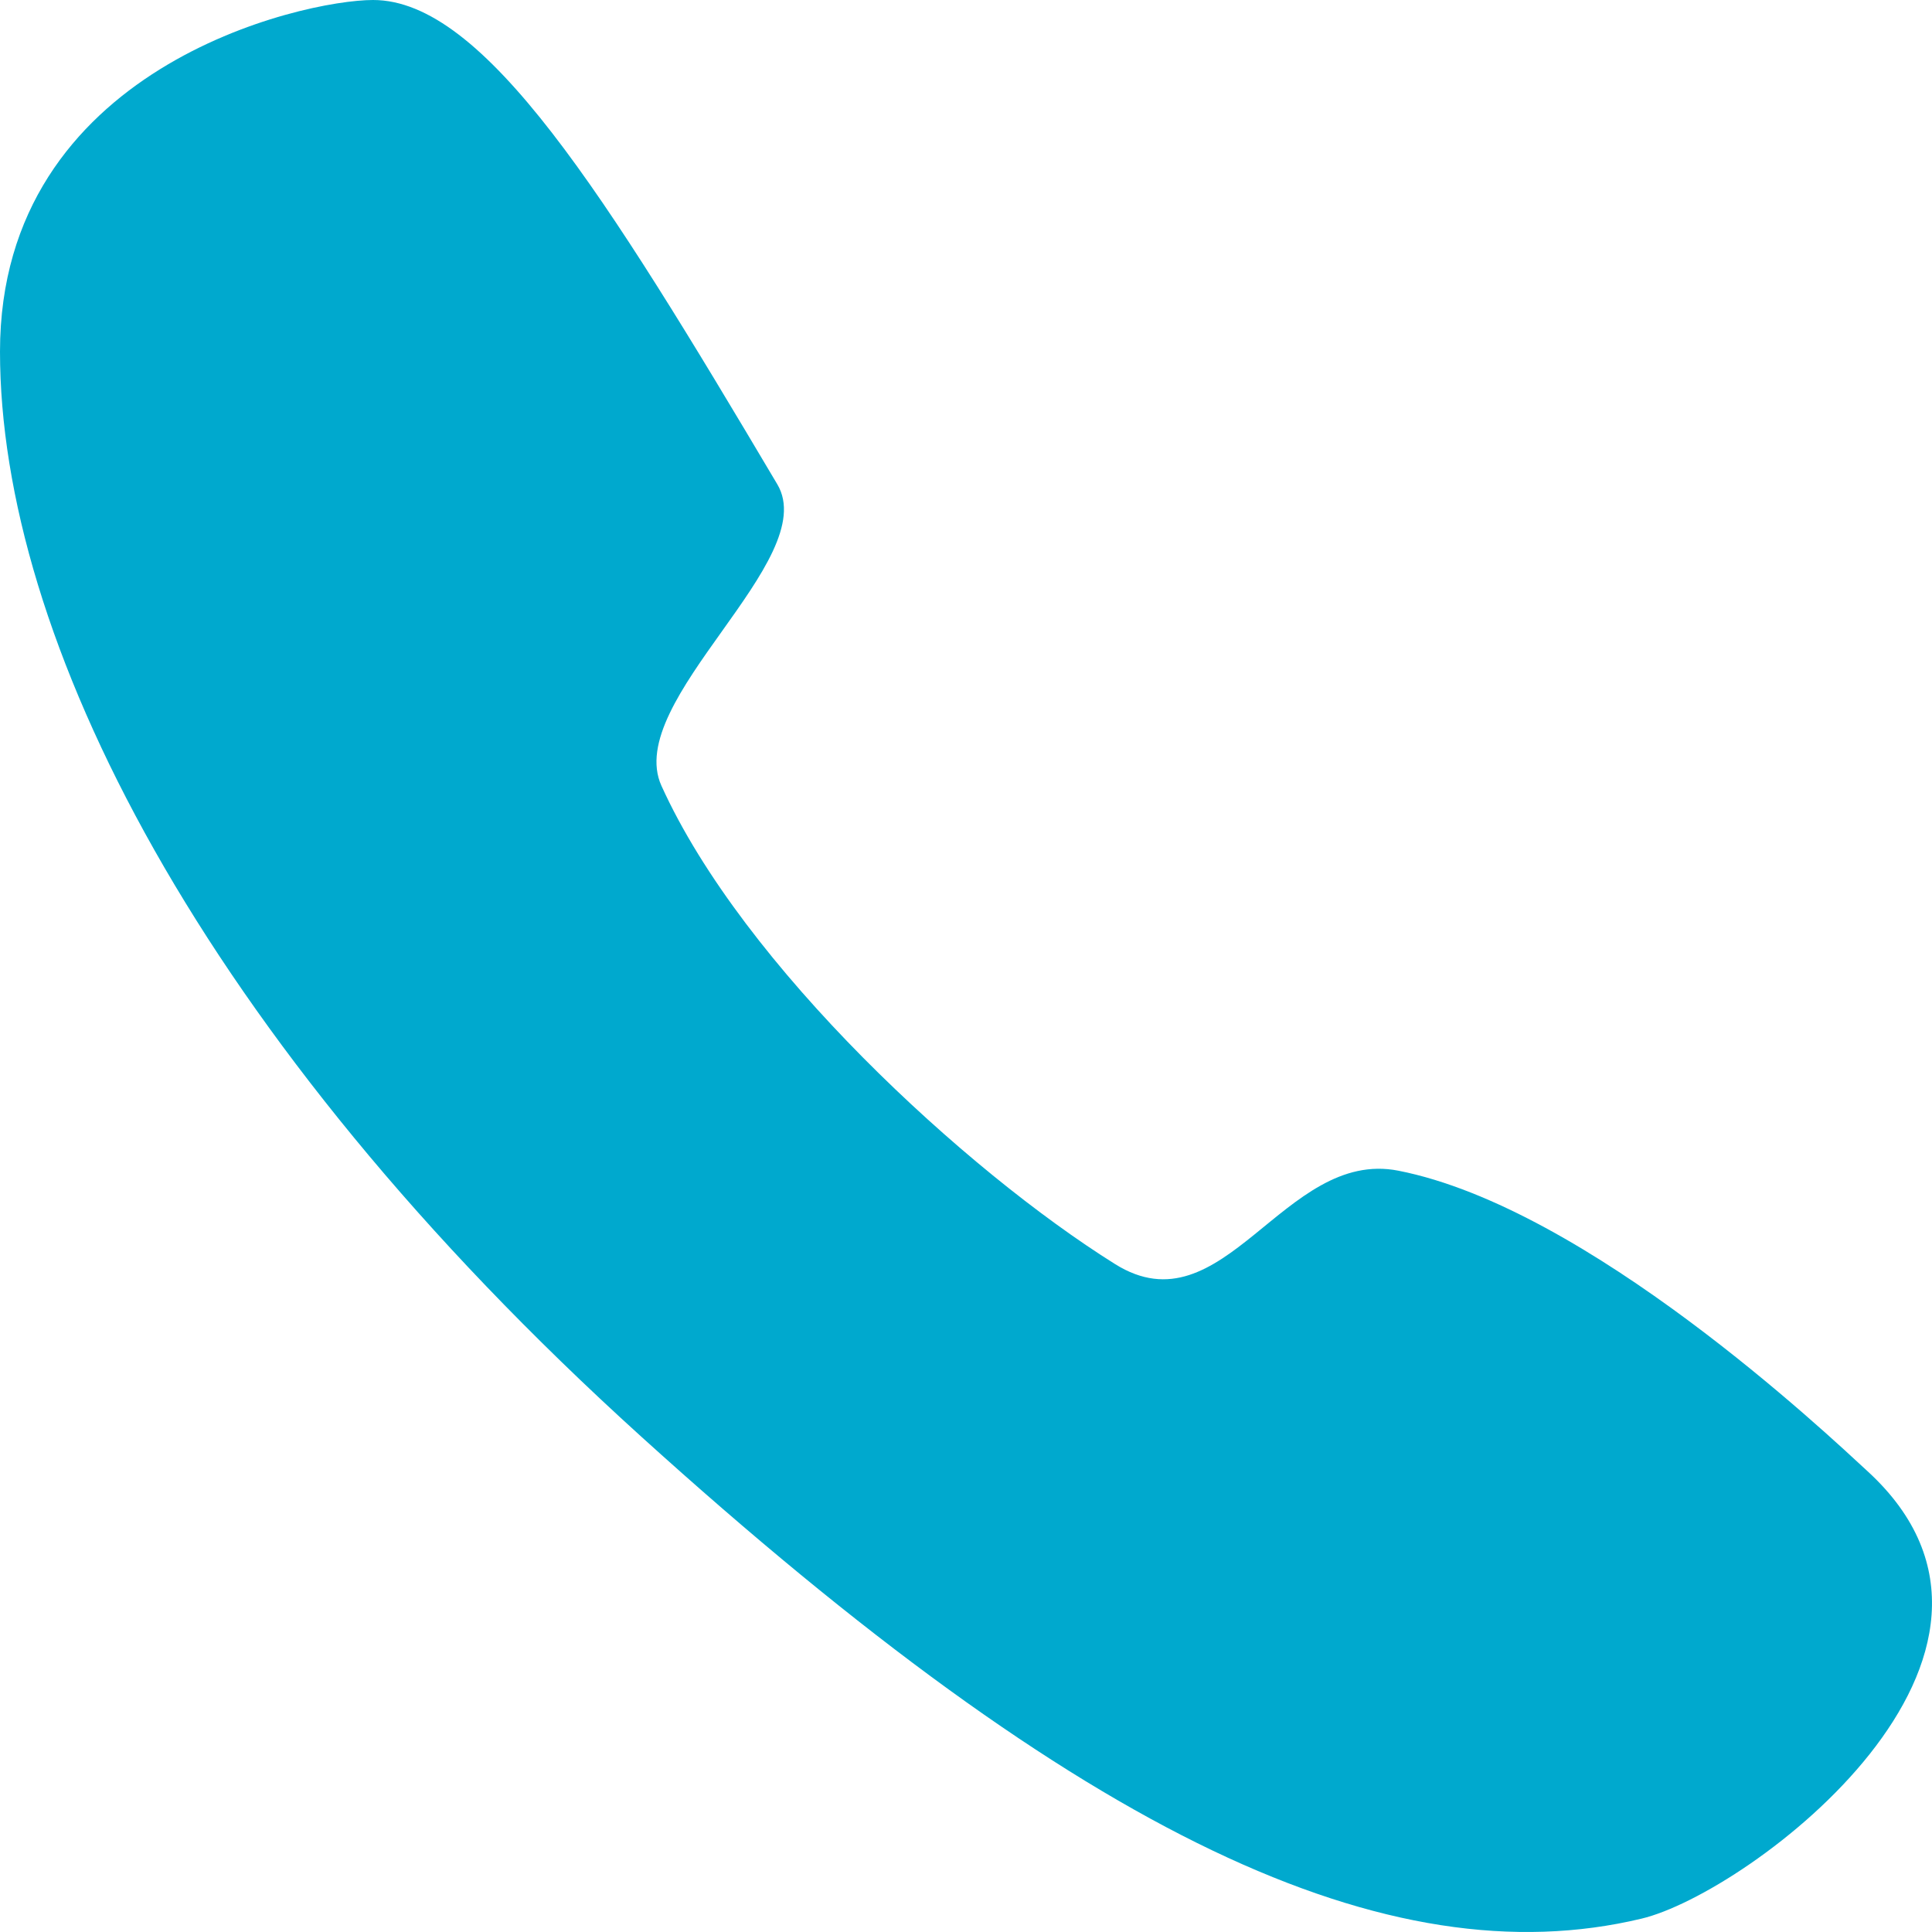
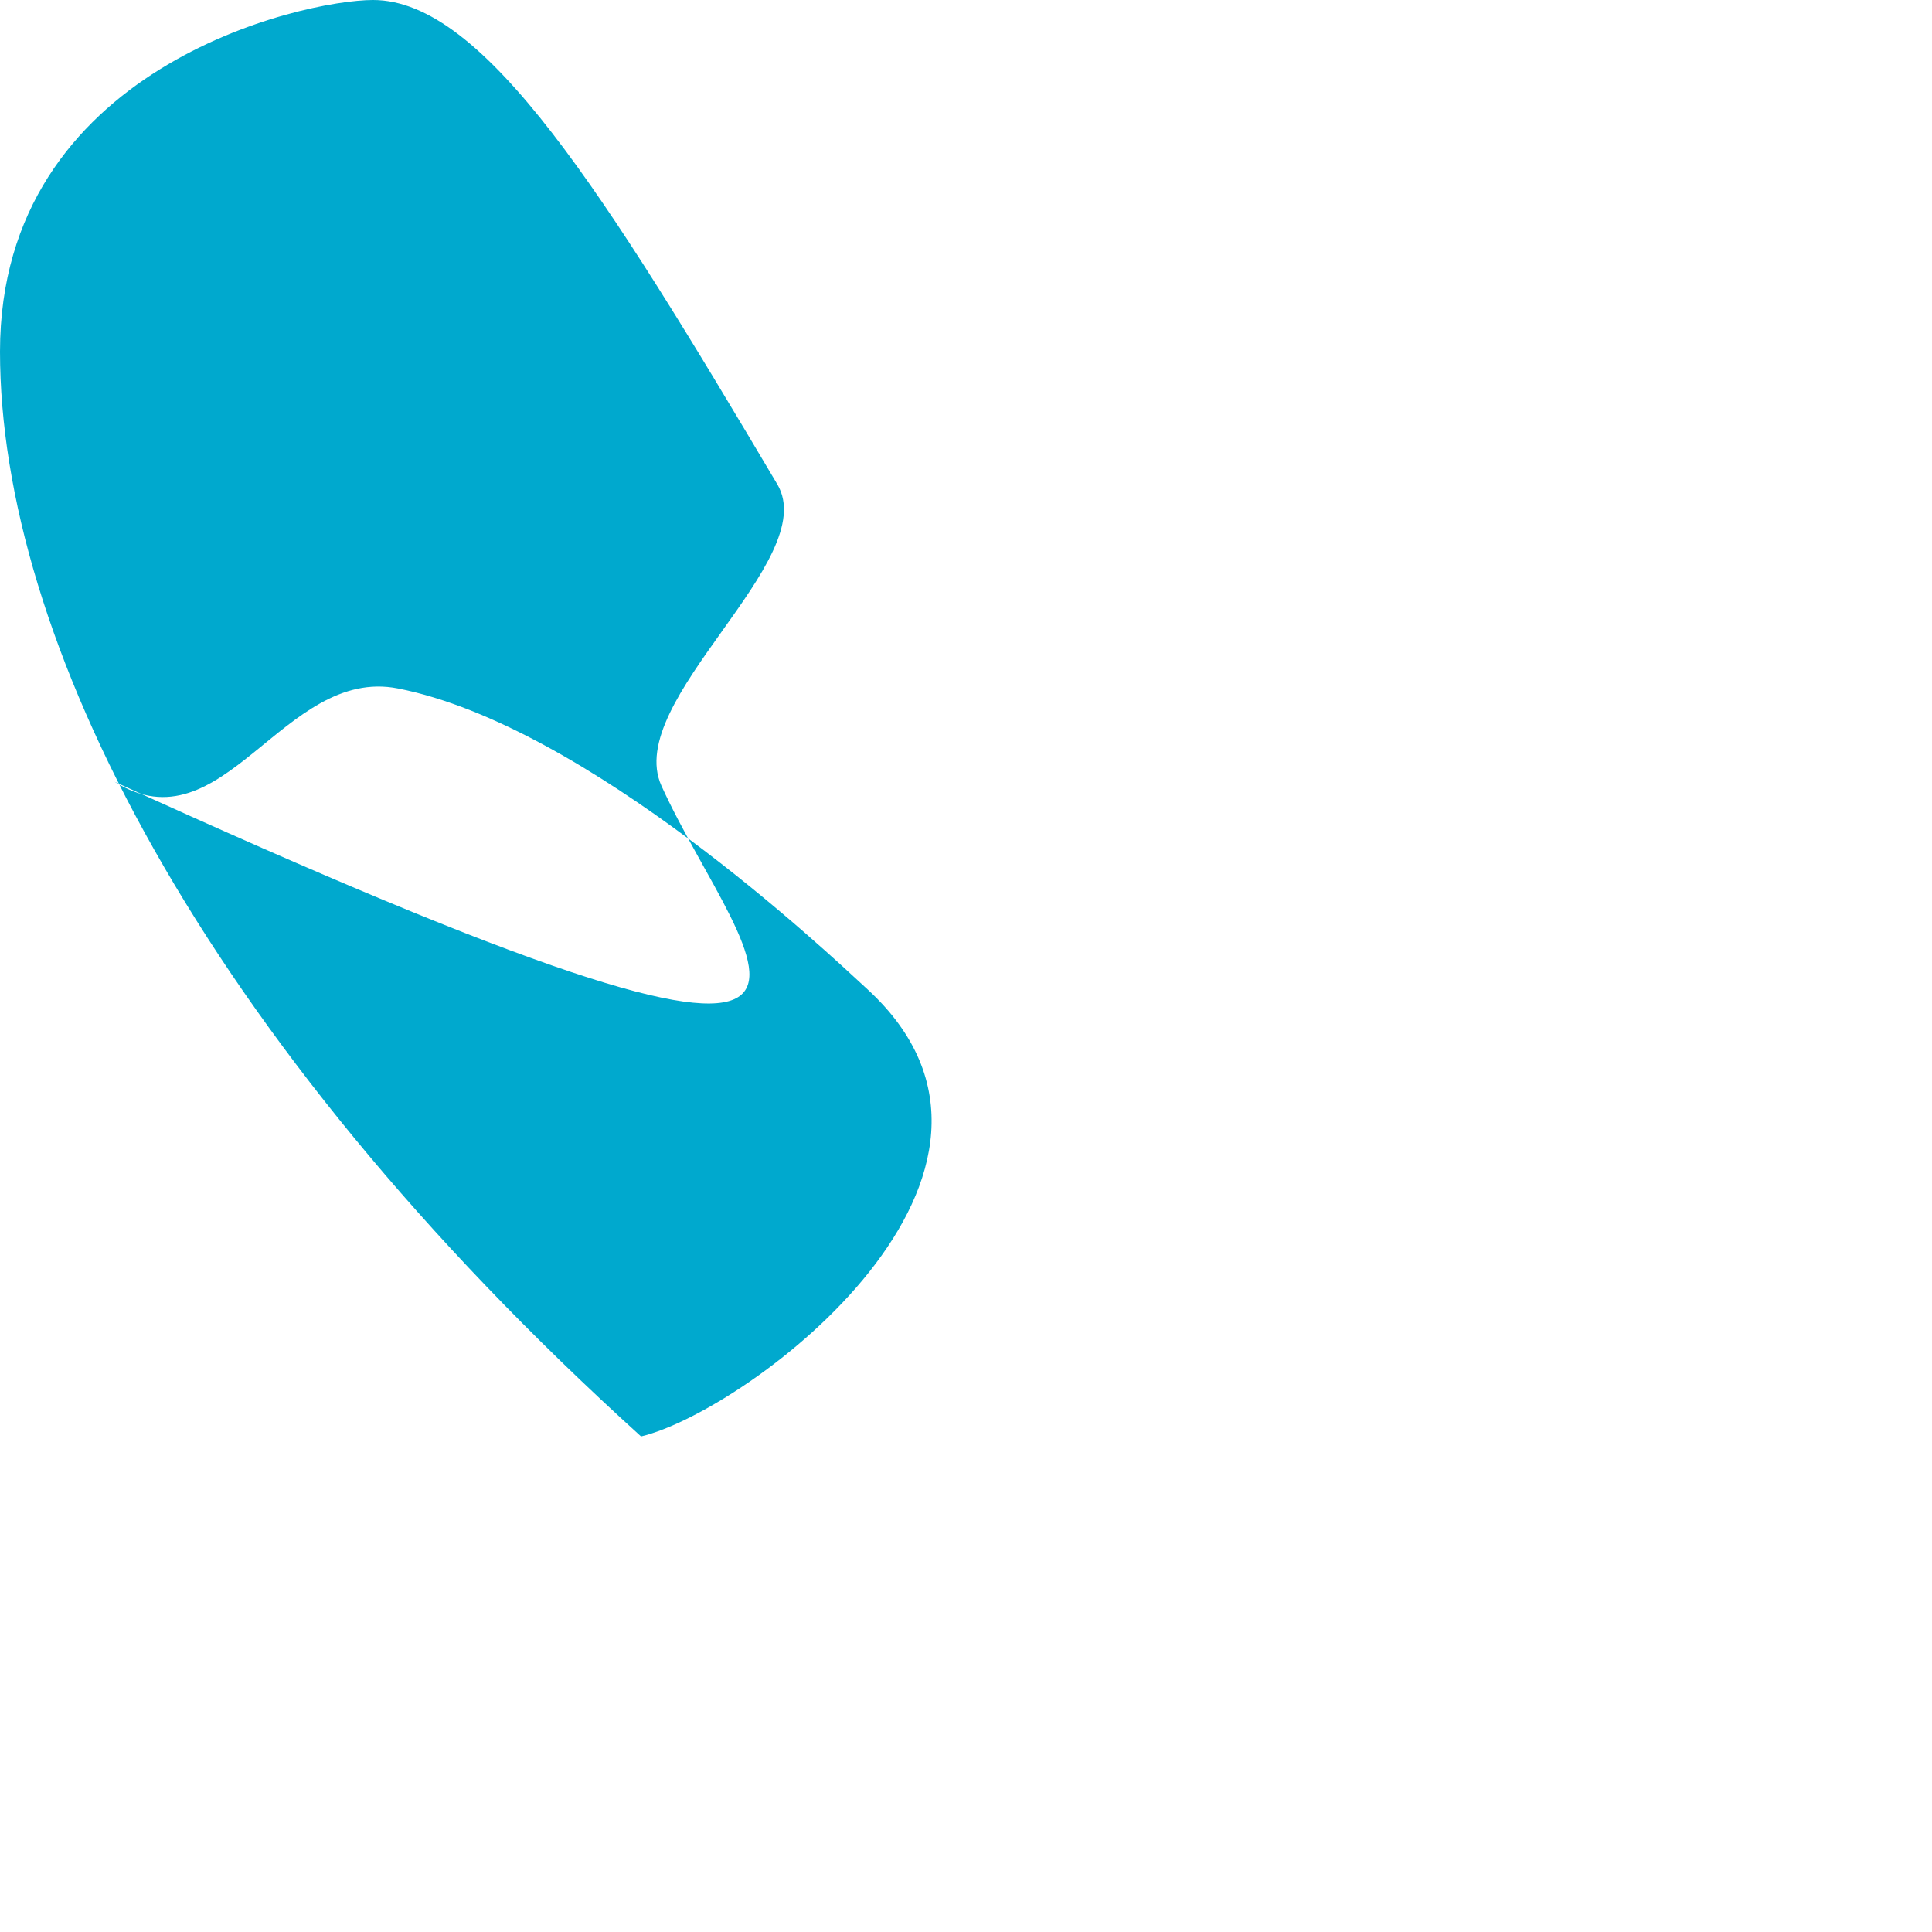
<svg xmlns="http://www.w3.org/2000/svg" width="20" height="20" viewBox="0 0 20 20">
-   <path d="M0 3.64c0 2.94 2.051 7.078 6.636 11.23s7.742 5.616 10.356 4.992c1.117-.266 4.403-2.735 2.344-4.629-.434-.4-2.901-2.729-4.86-3.114-1.188-.234-1.807 1.673-2.934.966C10 12.12 7.692 10 6.847 8.134c-.398-.88 1.664-2.337 1.2-3.12C6.257 1.996 5.012 0 3.862 0 3.129 0 0 .698 0 3.64z" fill="#00A9CE" fill-rule="evenodd" />
+   <path d="M0 3.64c0 2.94 2.051 7.078 6.636 11.23c1.117-.266 4.403-2.735 2.344-4.629-.434-.4-2.901-2.729-4.86-3.114-1.188-.234-1.807 1.673-2.934.966C10 12.12 7.692 10 6.847 8.134c-.398-.88 1.664-2.337 1.2-3.12C6.257 1.996 5.012 0 3.862 0 3.129 0 0 .698 0 3.64z" fill="#00A9CE" fill-rule="evenodd" />
</svg>